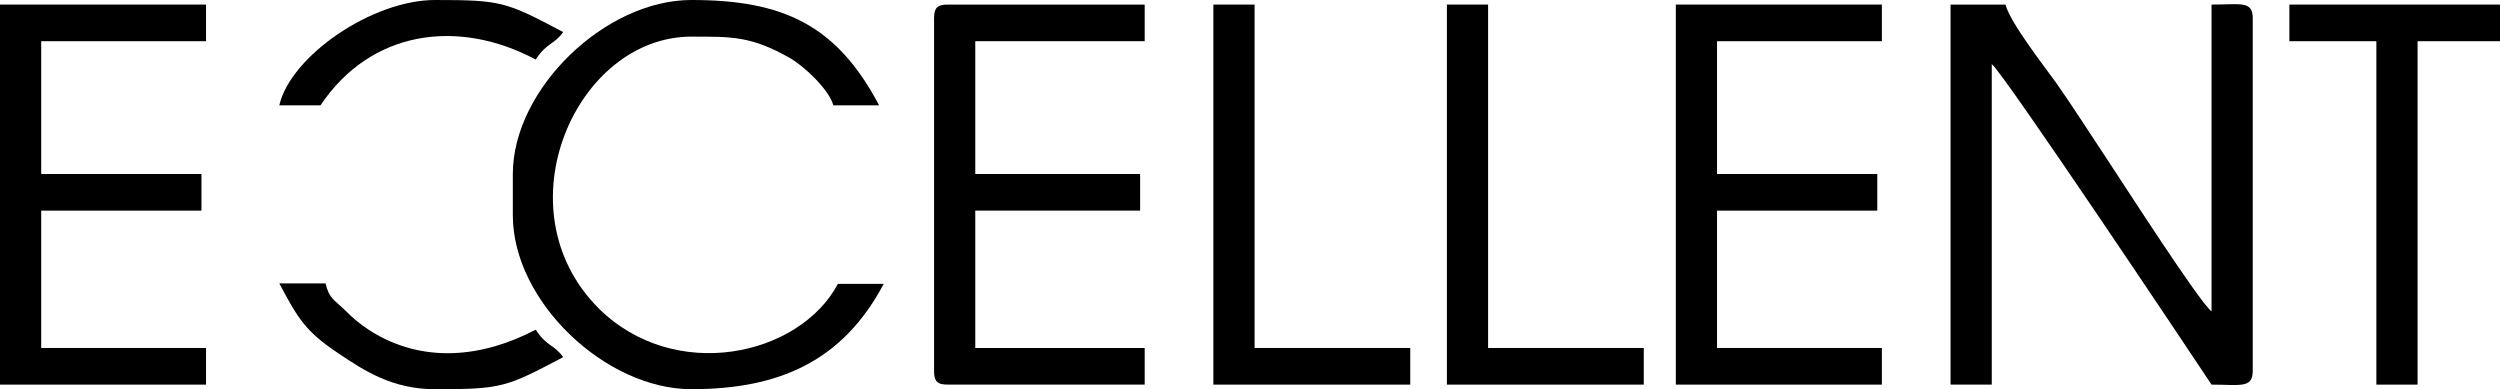
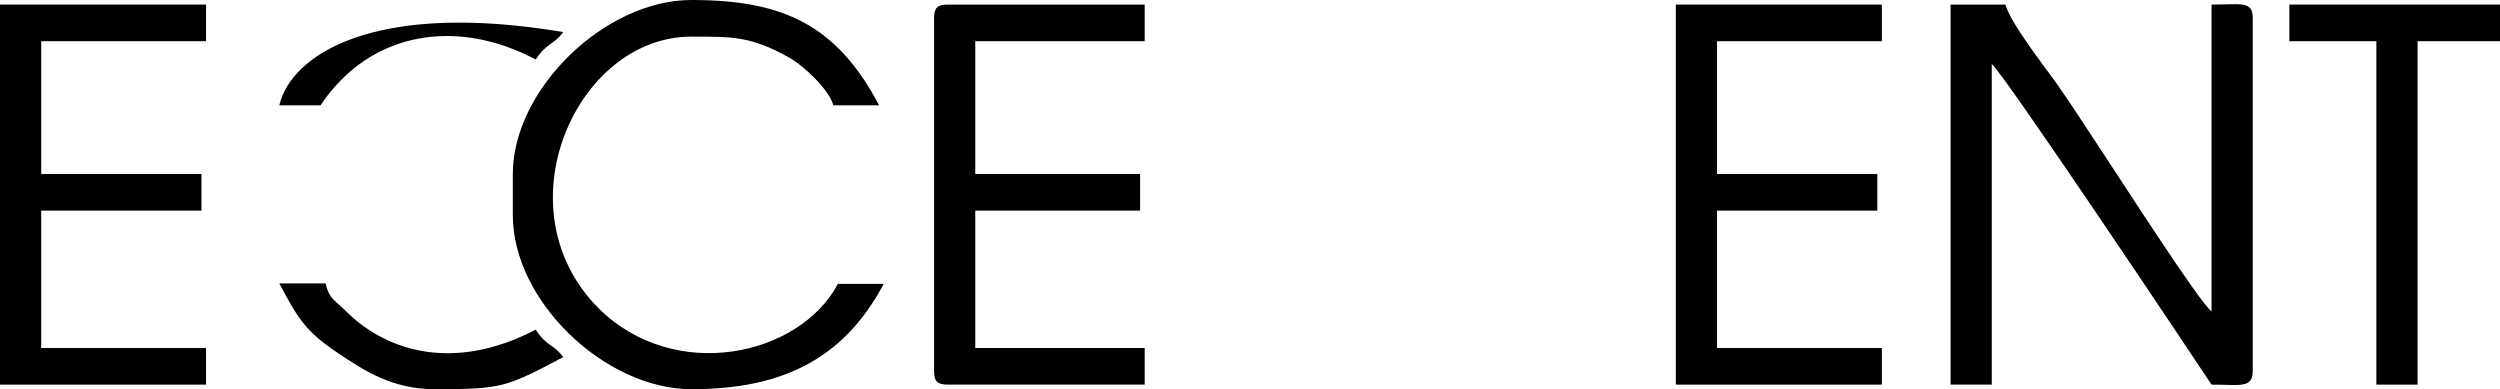
<svg xmlns="http://www.w3.org/2000/svg" version="1.1" id="Layer_1" x="0px" y="0px" viewBox="0 0 546 85" style="enable-background:new 0 0 546 85;" xml:space="preserve">
  <style type="text/css">
	.st0{fill-rule:evenodd;clip-rule:evenodd;}
</style>
  <g id="Слой_x0020_1">
    <g id="_2197513888640">
      <path class="st0" d="M426,84h9V14c2.4,1.7,42.9,62.3,48,70c6.2,0,9,0.9,9-3V4c0-3.9-2.6-3-9-3v67c-2.6-1.9-19.6-28.4-22.8-33.2    c-3.8-5.7-7.4-11.4-11.2-16.8c-2.6-3.6-10-13.1-11-17h-12V84z" />
      <path class="st0" d="M112,38v9c0,18.9,20.3,38,39,38c19,0,33-6,42-23h-10c-8.4,15.8-35.7,21.8-52.3,5.3C109.1,45.6,125.8,8,151,8    c9,0,13-0.1,21.4,4.6c3.2,1.8,8.7,7,9.6,10.4h10c-9.3-17.6-21-23-41-23C132.1,0,112,19.5,112,38z" />
      <path class="st0" d="M204,4v77c0,2.3,0.7,3,3,3h43v-8h-37V46h36v-8h-36V9h37V1h-43C204.7,1,204,1.7,204,4z" />
      <polygon class="st0" points="366,84 411,84 411,76 375,76 375,46 410,46 410,38 375,38 375,9 411,9 411,1 366,1   " />
      <polygon class="st0" points="0,84 45,84 45,76 9,76 9,46 44,46 44,38 9,38 9,9 45,9 45,1 0,1   " />
      <polygon class="st0" points="500,9 519,9 519,84 528,84 528,9 546,9 546,1 500,1   " />
-       <polygon class="st0" points="265,84 308,84 308,76 274,76 274,1 265,1   " />
-       <polygon class="st0" points="316,84 359,84 359,76 325,76 325,1 316,1   " />
-       <path class="st0" d="M61,23h9C80.9,6.7,99.9,3.9,117,13c2.5-3.8,3.9-3.1,6-6c-12.5-6.6-13.4-7-28-7C81.3,0,63.5,12.2,61,23z" />
+       <path class="st0" d="M61,23h9C80.9,6.7,99.9,3.9,117,13c2.5-3.8,3.9-3.1,6-6C81.3,0,63.5,12.2,61,23z" />
      <path class="st0" d="M95,85c14.6,0,15.5-0.4,28-7c-2.1-2.9-3.5-2.2-6-6c-11.6,6.1-24.7,7.5-36.2,0.2c-2.3-1.5-3.6-2.6-5.5-4.5    c-2.4-2.3-3.4-2.5-4.2-5.8H61c4,7.5,5.6,10.4,12.8,15.2C79.6,81,85.7,85,95,85L95,85z" />
    </g>
  </g>
</svg>